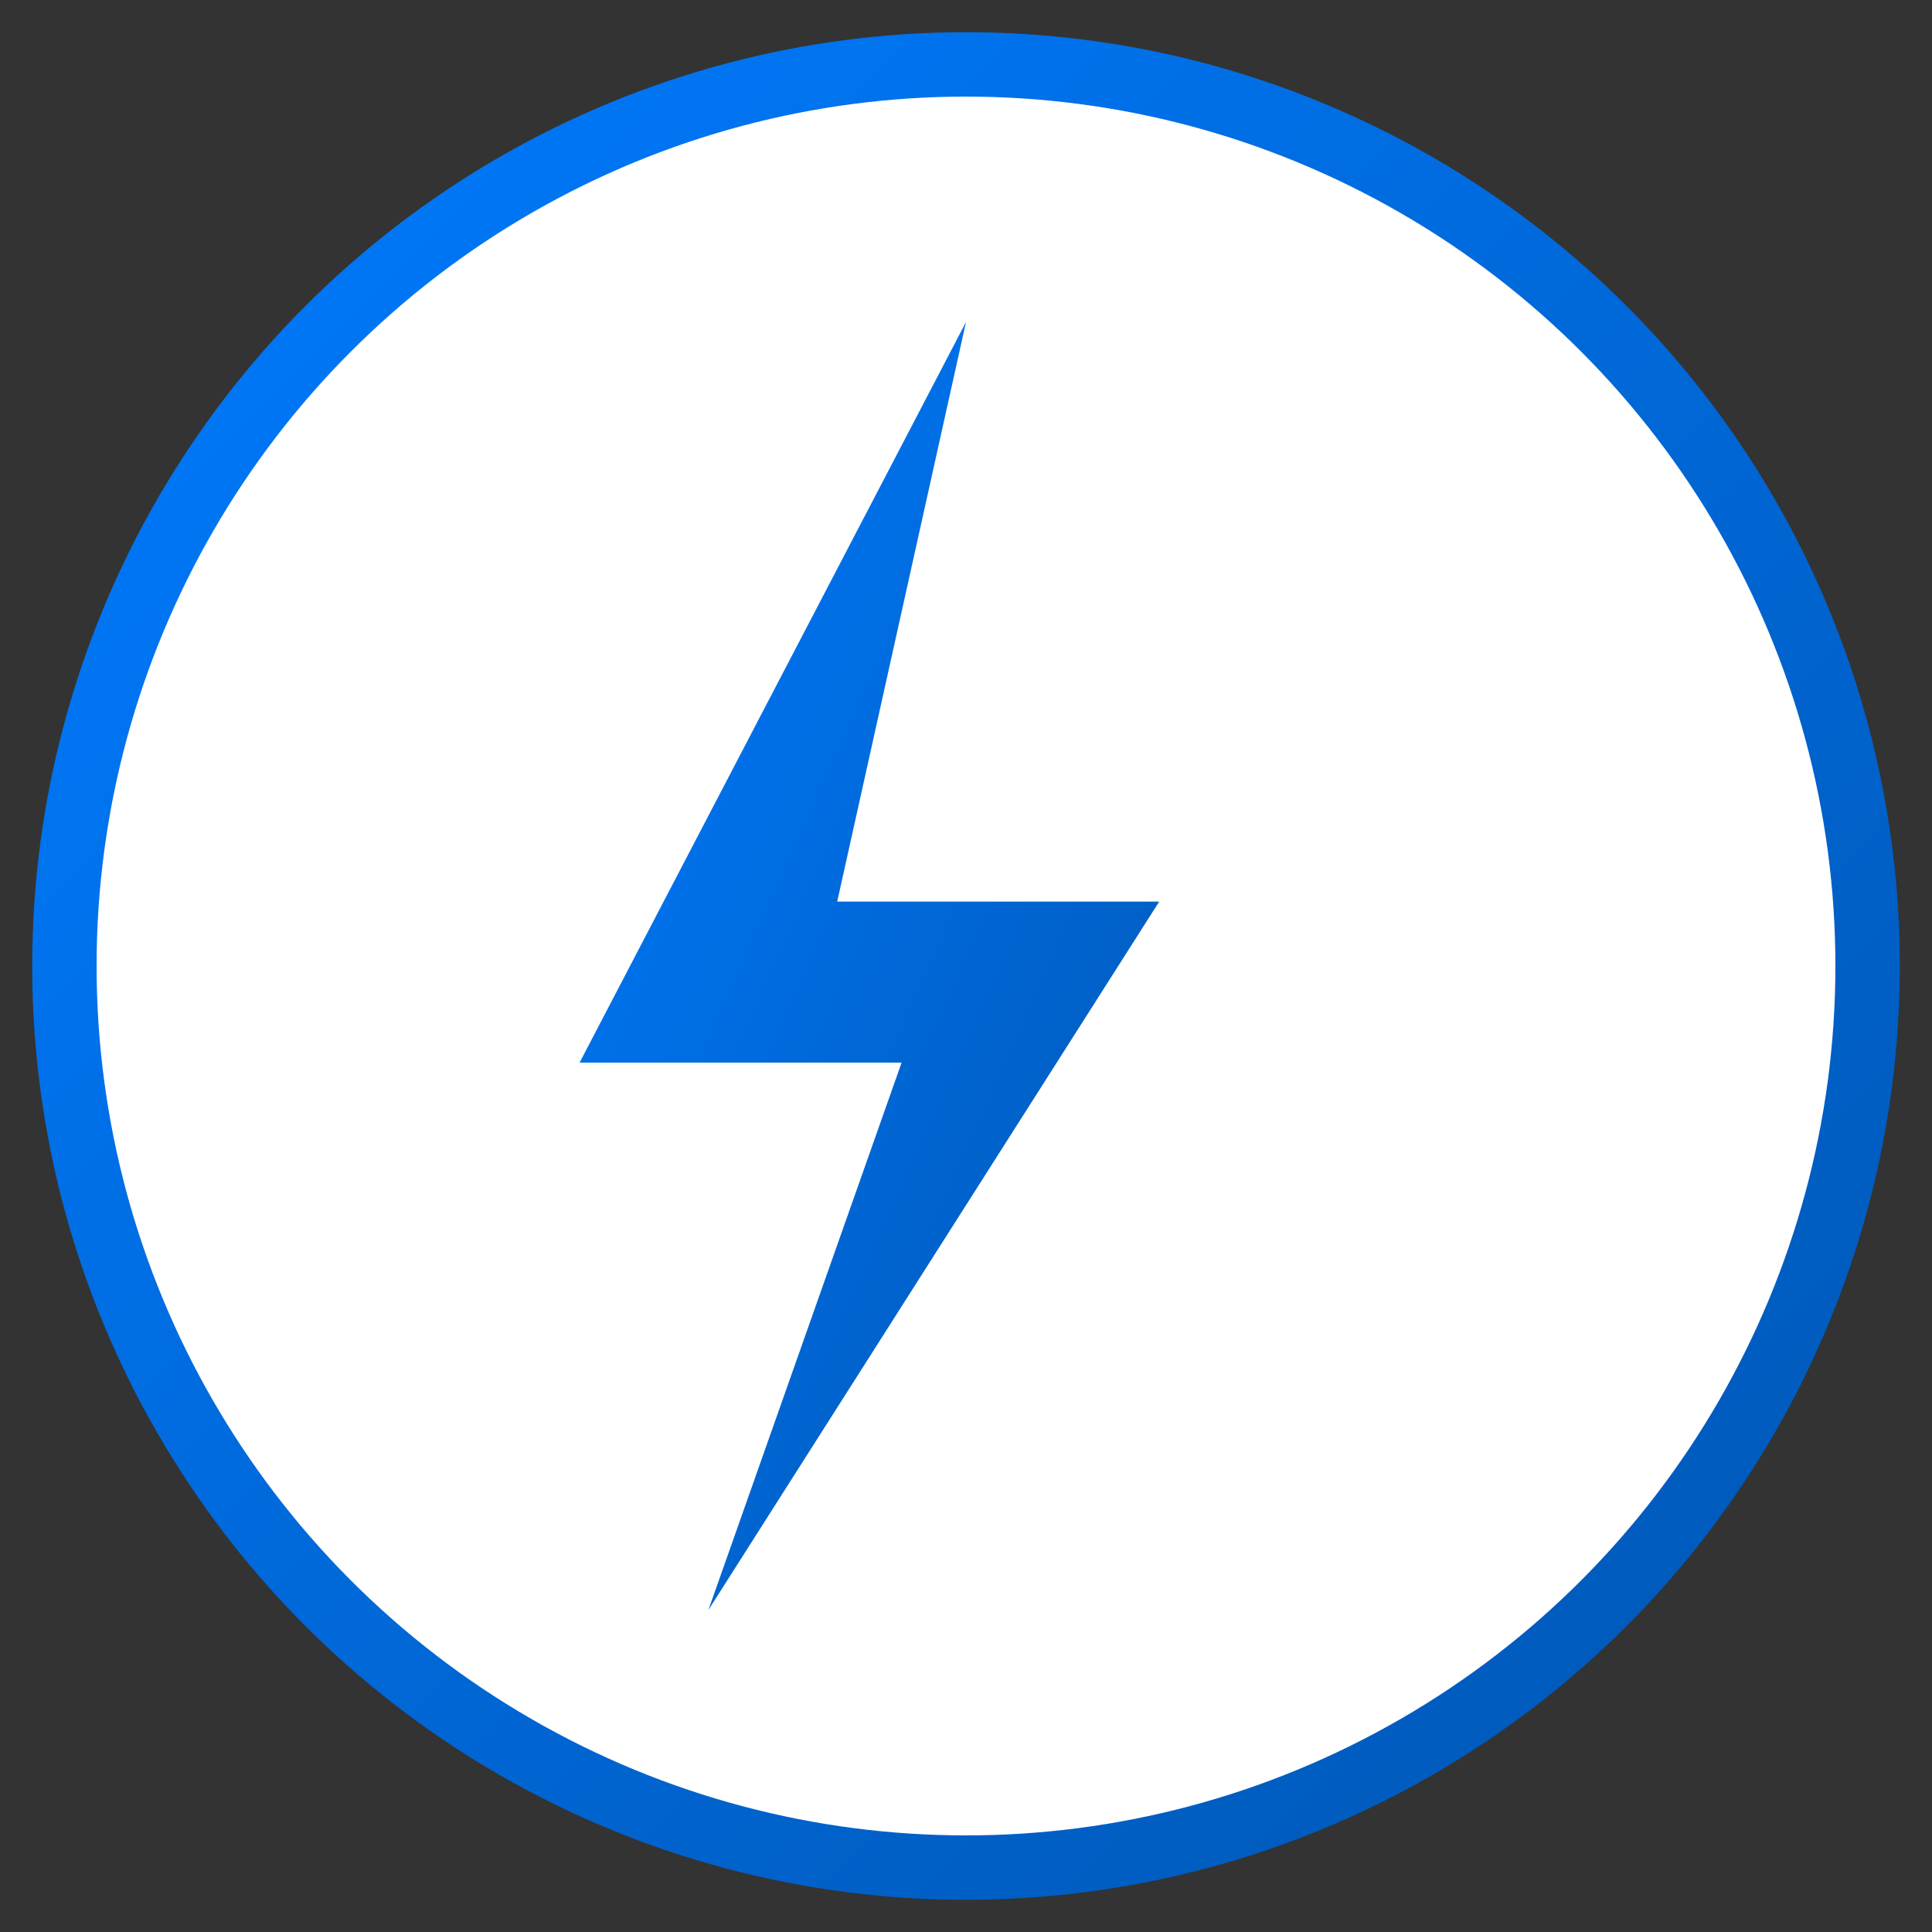
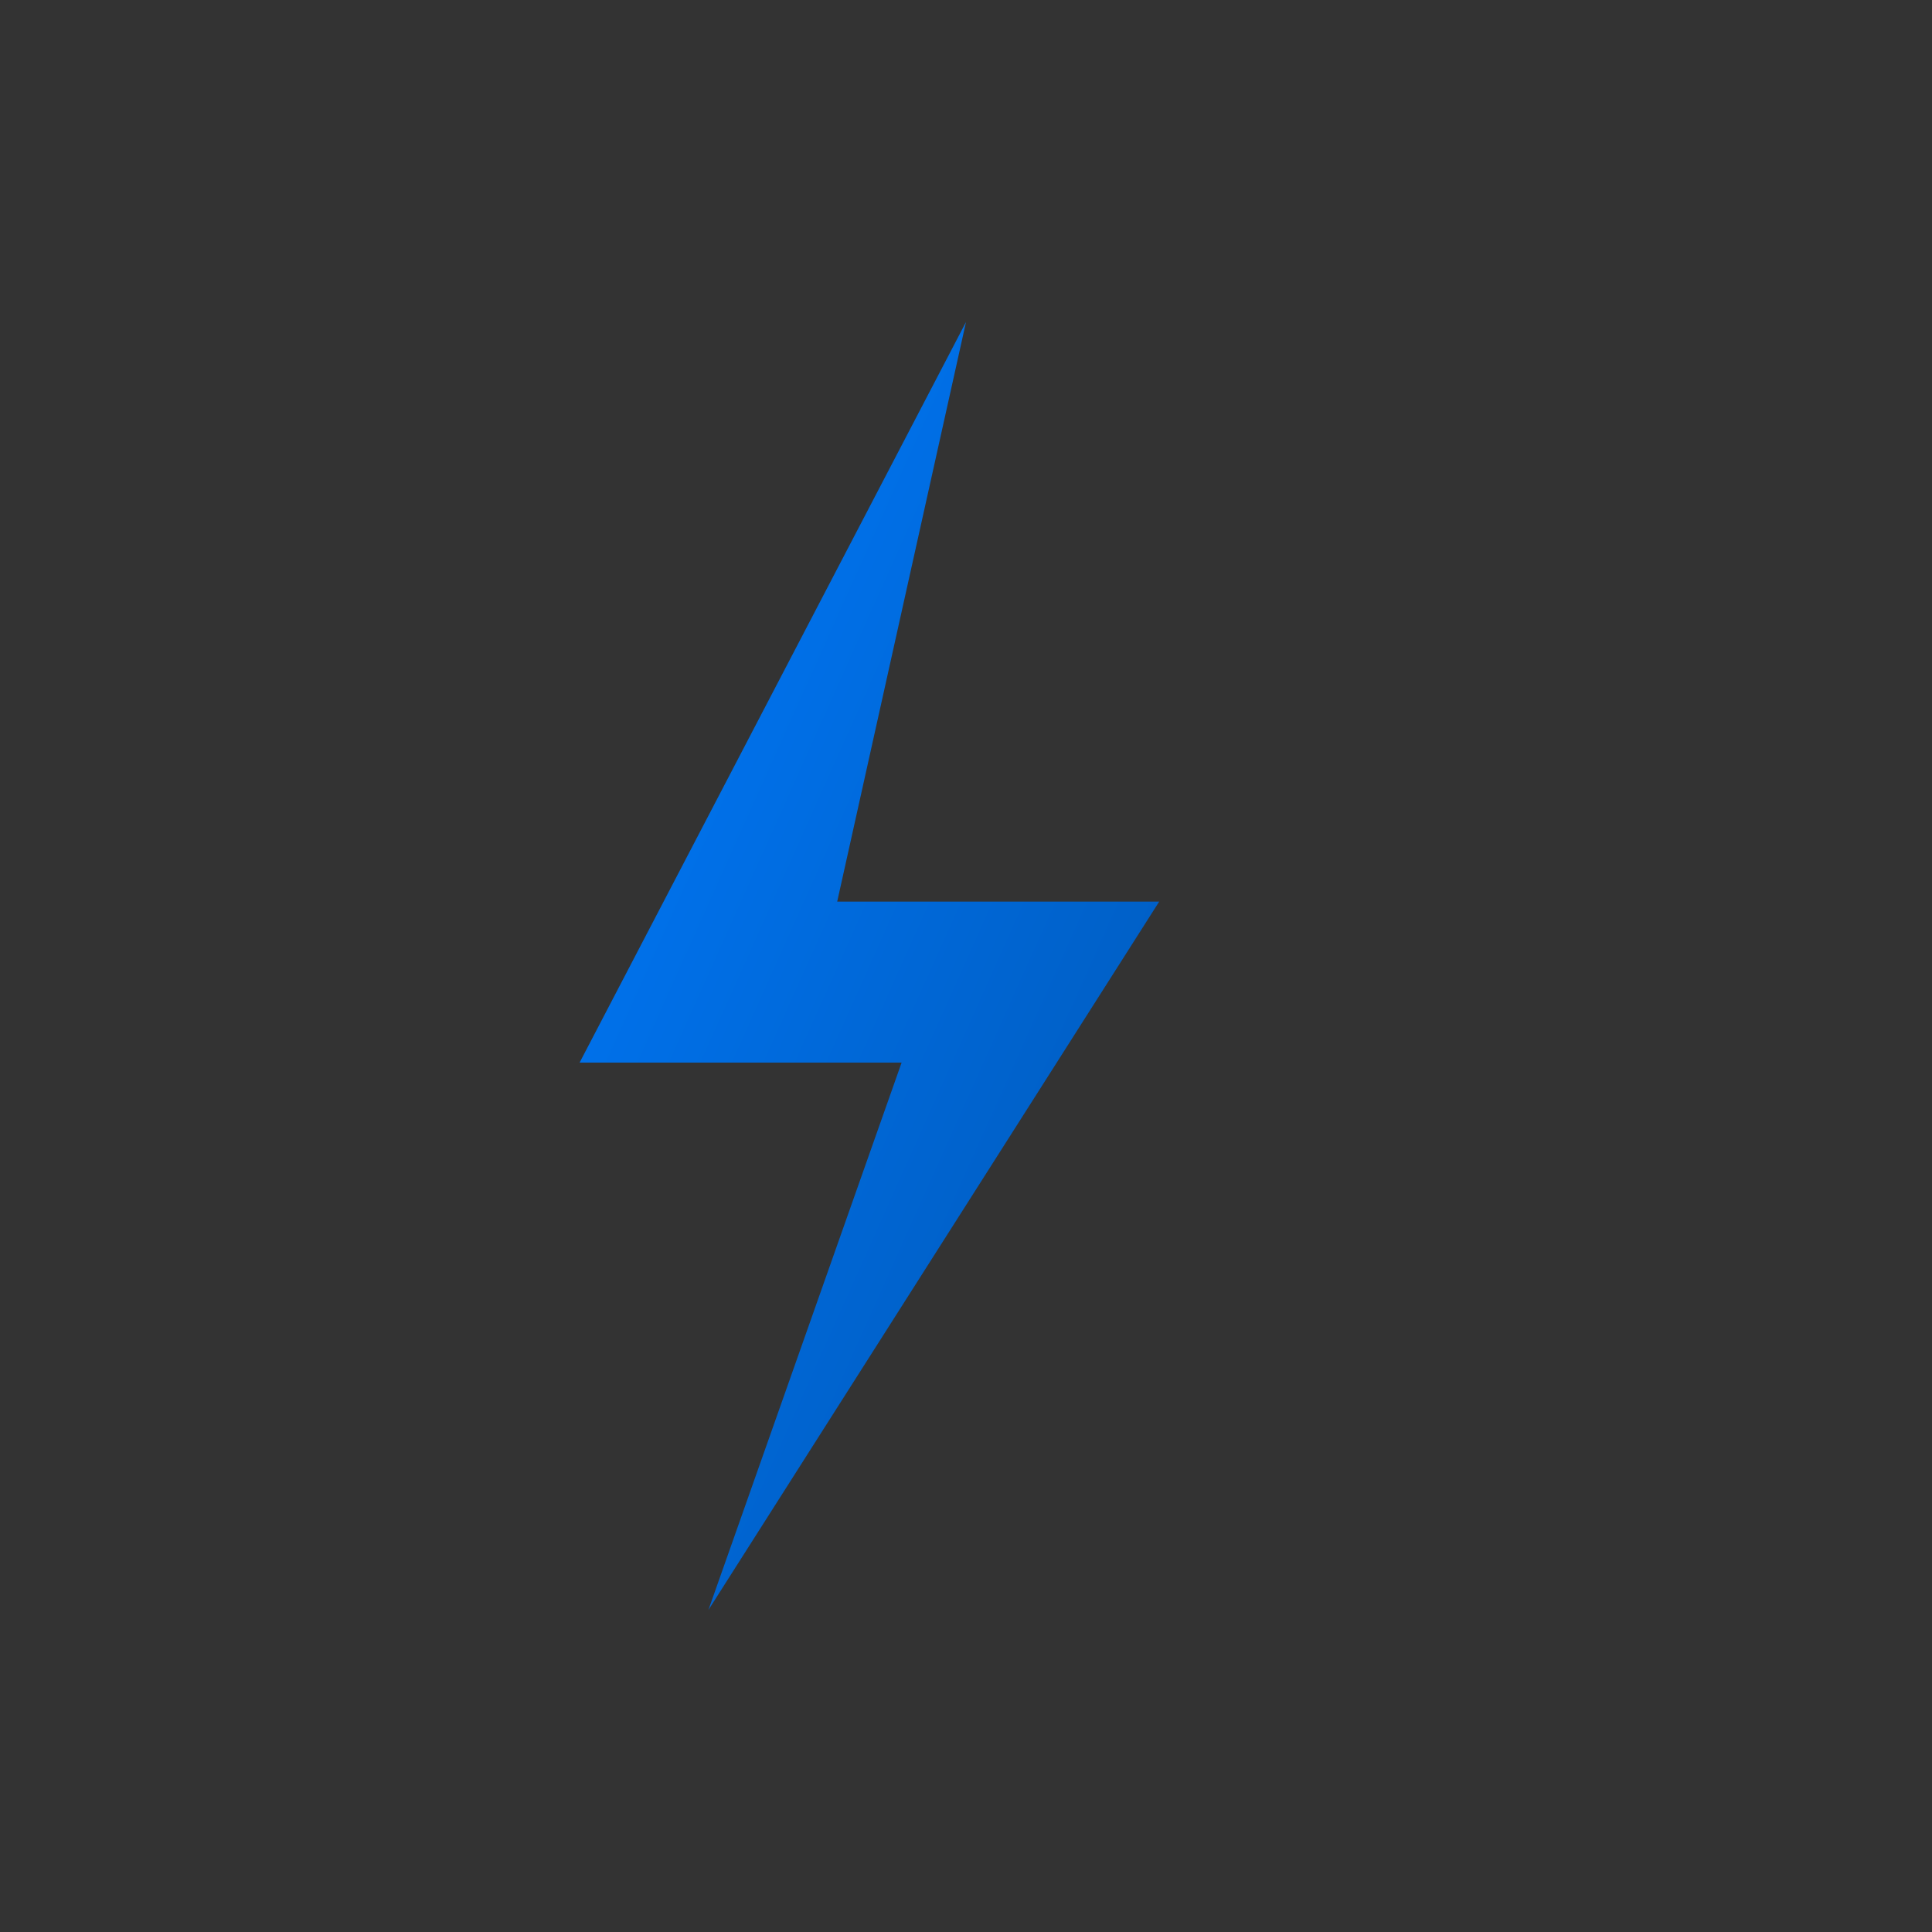
<svg xmlns="http://www.w3.org/2000/svg" viewBox="0 0 60 60" width="60" height="60">
  <rect x="0" y="0" width="60" height="60" fill="#333333" stroke="none" />
  <defs>
    <linearGradient id="gradientPrimary" x1="0%" y1="0%" x2="100%" y2="100%">
      <stop offset="0%" style="stop-color:#007bff;stop-opacity:1" />
      <stop offset="100%" style="stop-color:#0056b3;stop-opacity:1" />
    </linearGradient>
  </defs>
-   <circle cx="30" cy="30" r="28" fill="white" stroke="url(#gradientPrimary)" stroke-width="2" />
  <path d="M30,10 L18,33 H28 L22,50 L36,28 H26 L30,10 Z" fill="url(#gradientPrimary)" />
</svg>